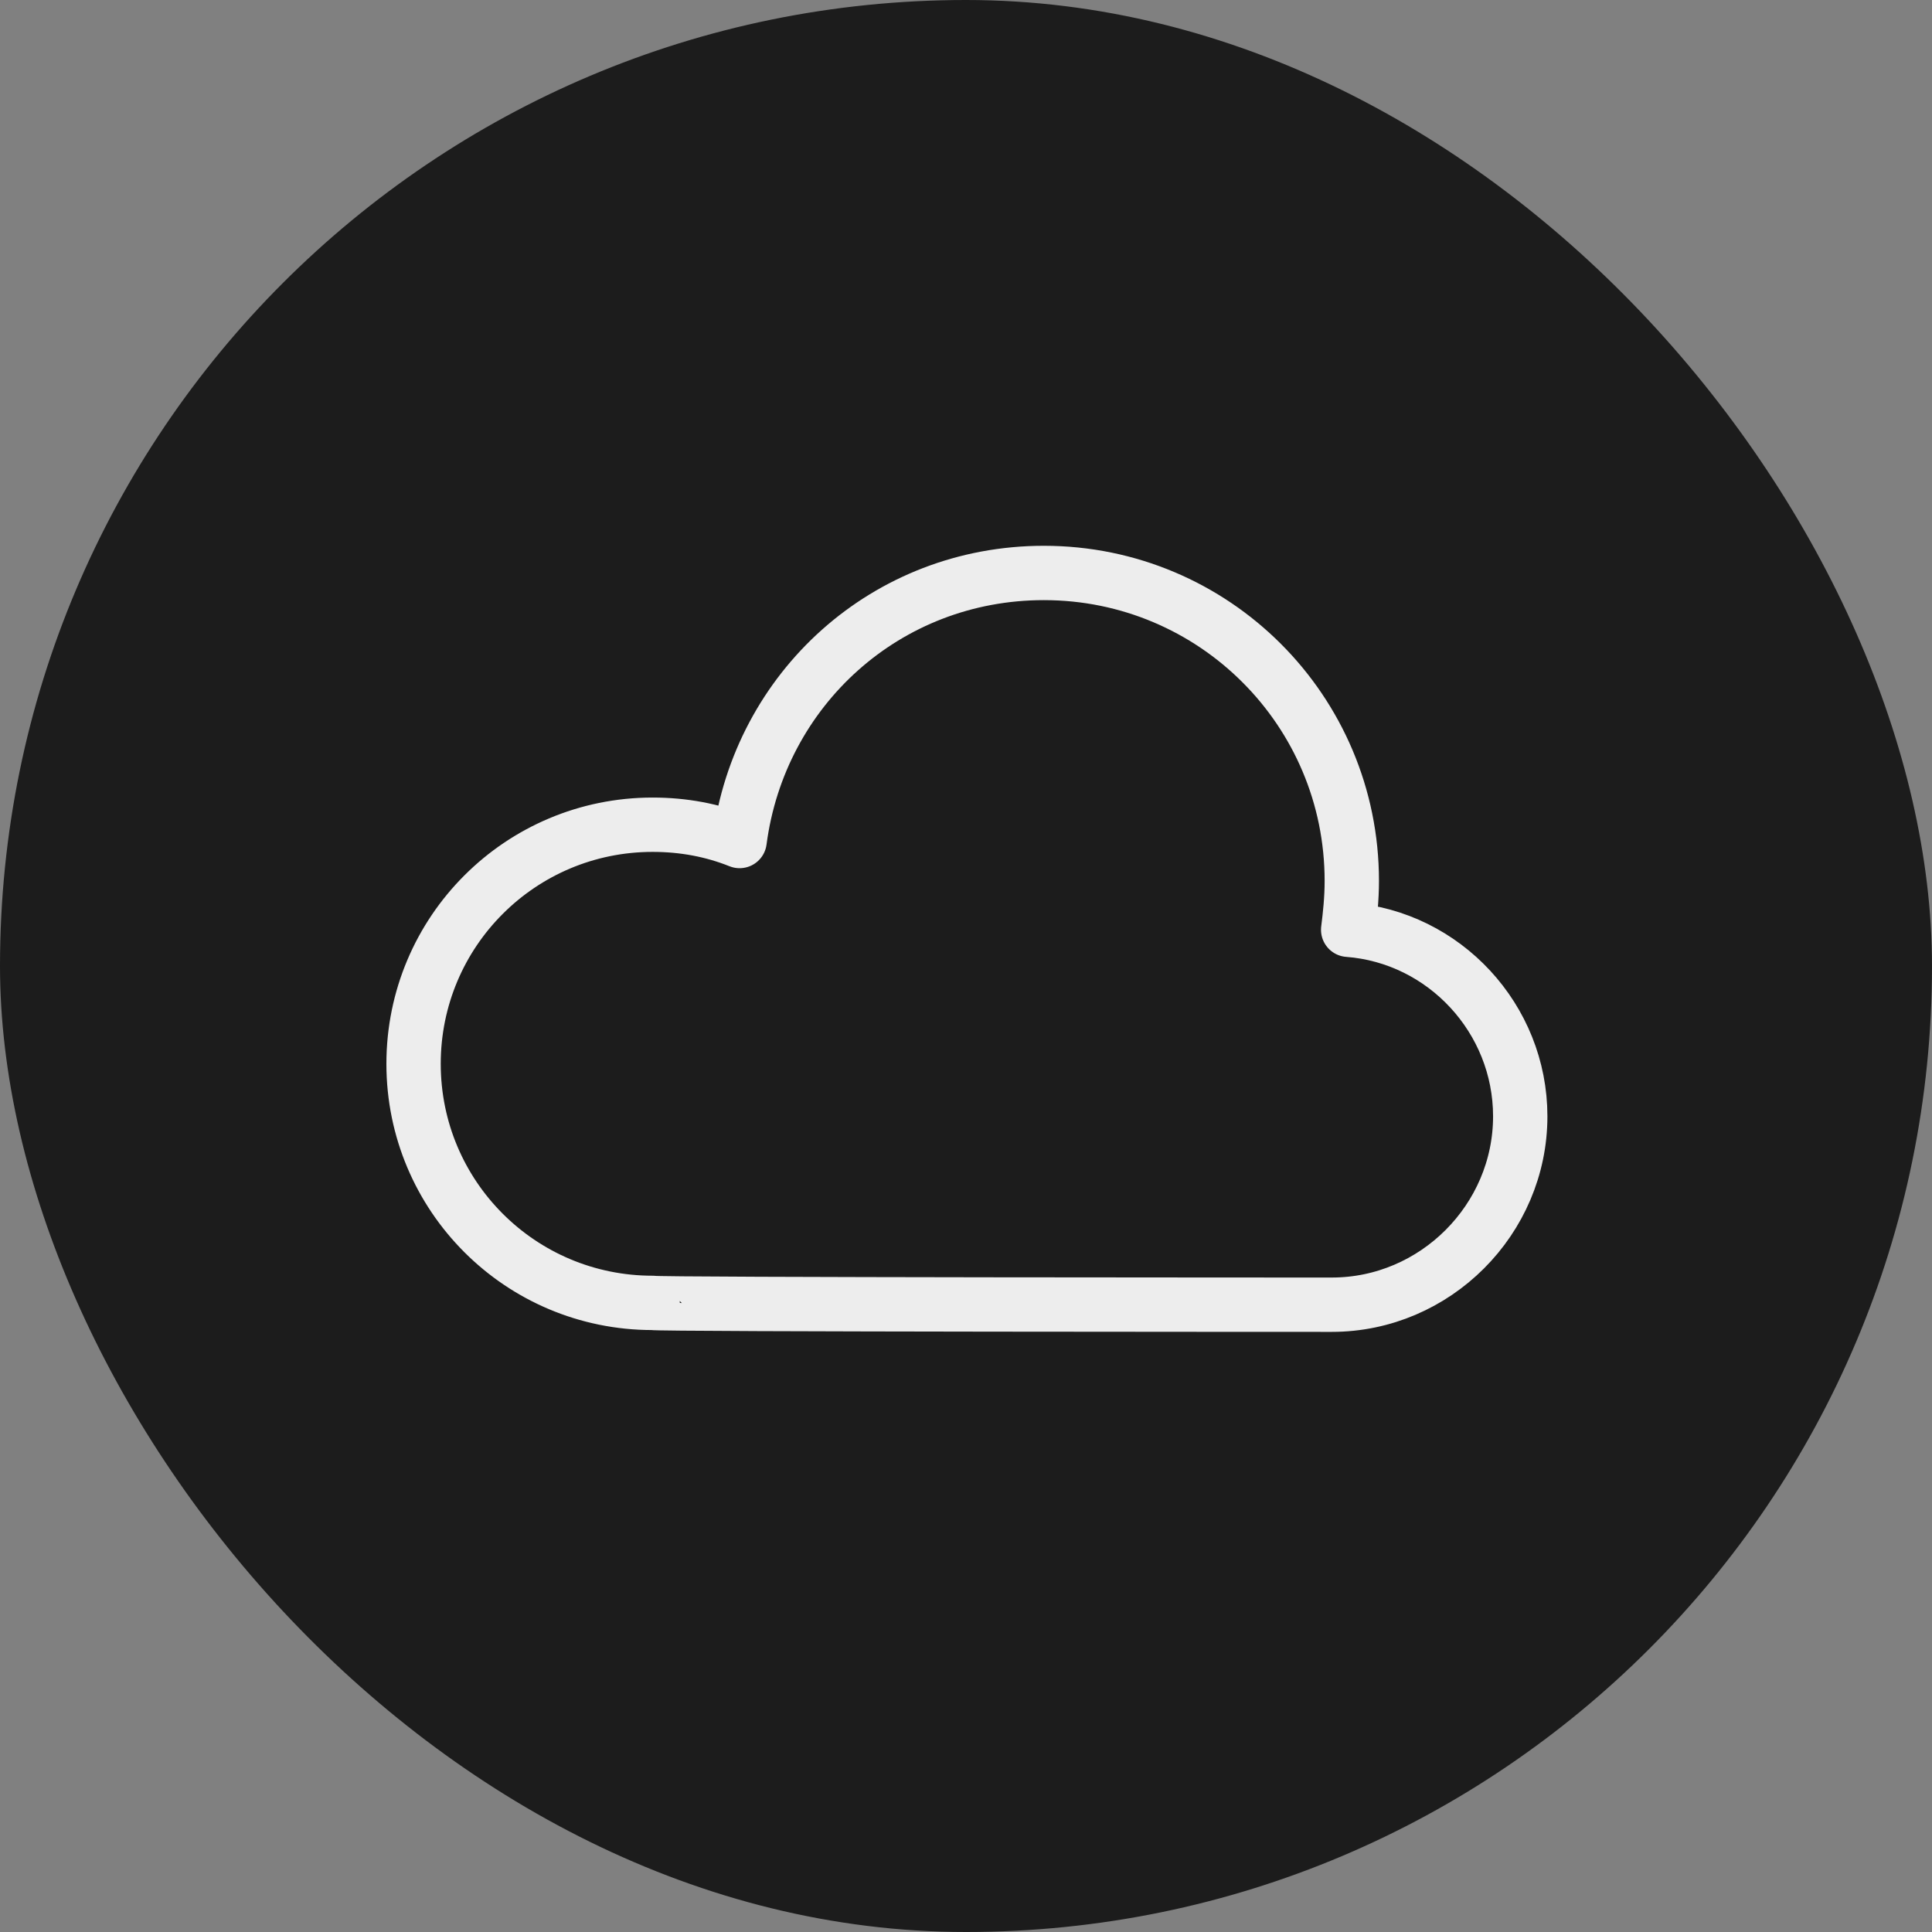
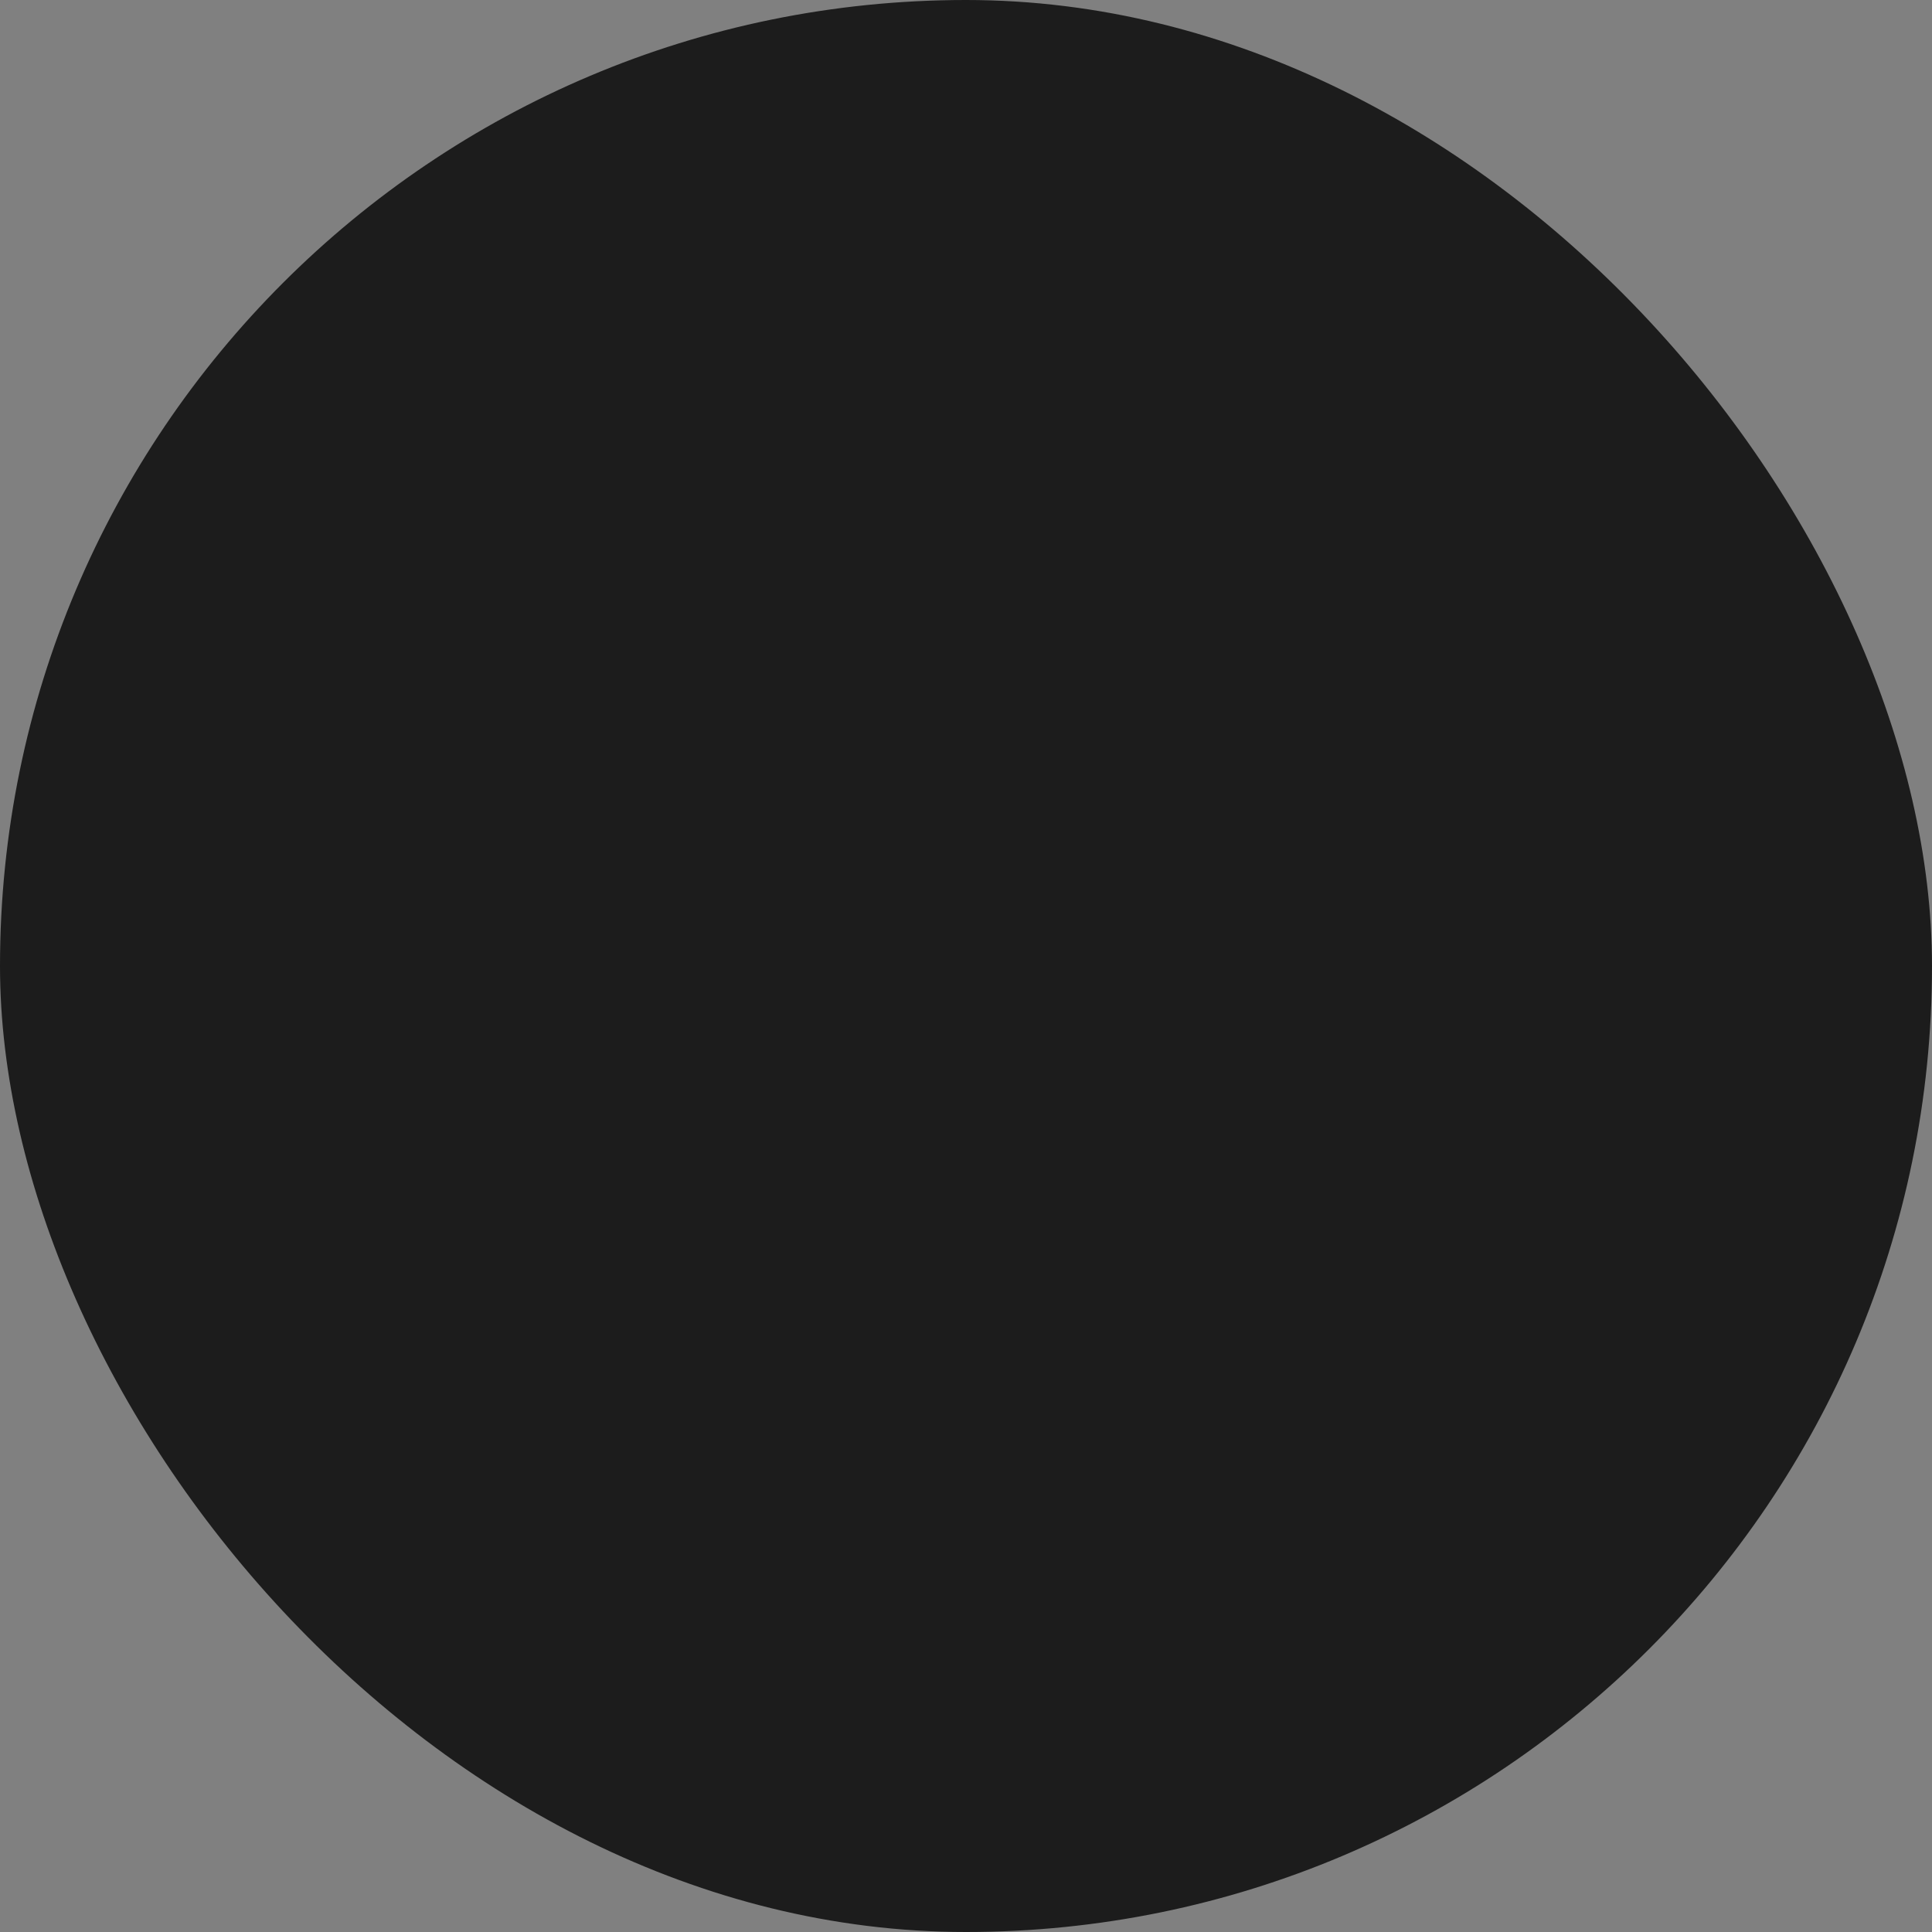
<svg xmlns="http://www.w3.org/2000/svg" version="1.1" id="Layer_1" x="0" y="0" width="200" height="200" viewBox="0 0 64 64" xml:space="preserve" enable-background="new 0 0 64 64">
  <rect x="0" y="0" width="64" height="64" fill="#808080" stroke="none" />
  <title>cloud</title>
  <rect data-element="frame" x="0" y="0" width="64" height="64" rx="32" ry="32" stroke="none" fill="#1c1c1c" />
  <g class="nc-icon-wrapper" transform="translate(12.8 12.8) scale(0.6)" stroke-width="3" fill="#ededed">
-     <path class="st0" d="M52.2 50.7c5.7 0 10.4-4.7 10.4-10.4 0-5.4-4.2-9.9-9.5-10.3.1-.8.2-1.7.2-2.7 0-9.4-7.6-17-17-17-8.7 0-15.7 6.4-16.8 14.8-1.5-.6-3.1-.9-4.8-.9-7.3 0-13.2 5.9-13.2 13.2s5.9 13.2 13.2 13.2c0 .1 37.5.1 37.5.1z" fill="none" stroke="#ededed" stroke-linecap="round" stroke-linejoin="round" stroke-miterlimit="10" />
-   </g>
+     </g>
</svg>